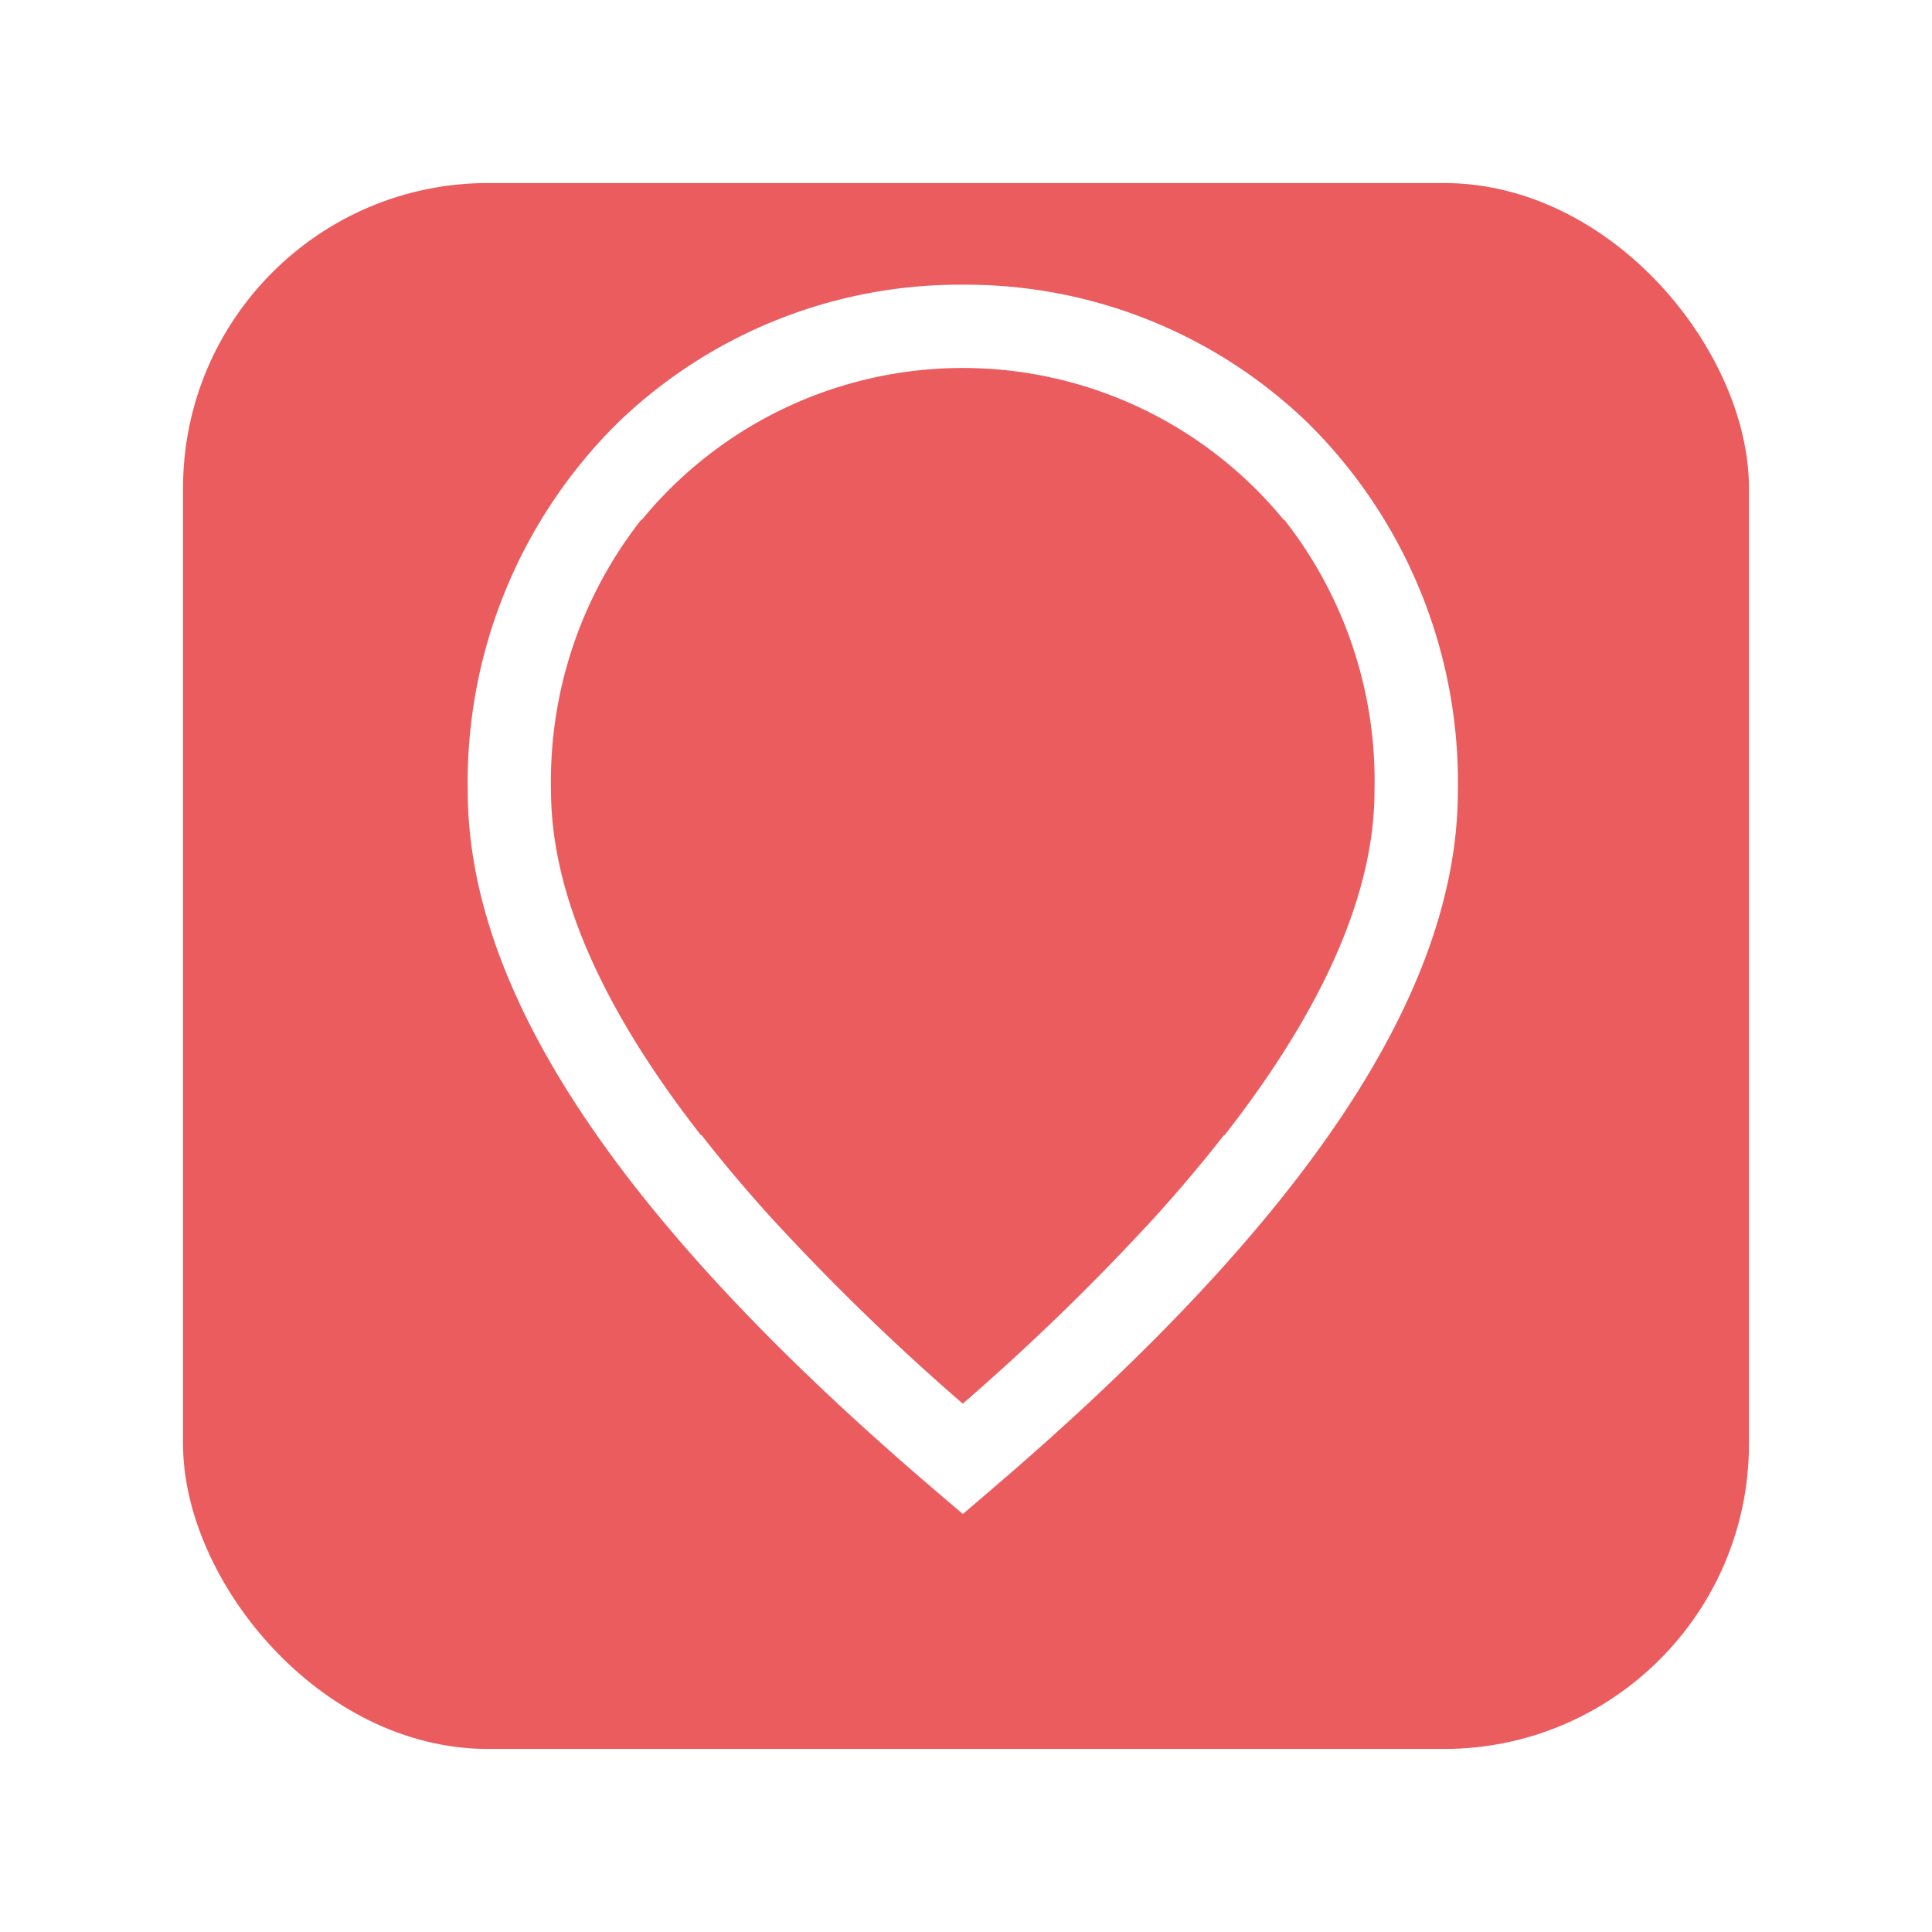
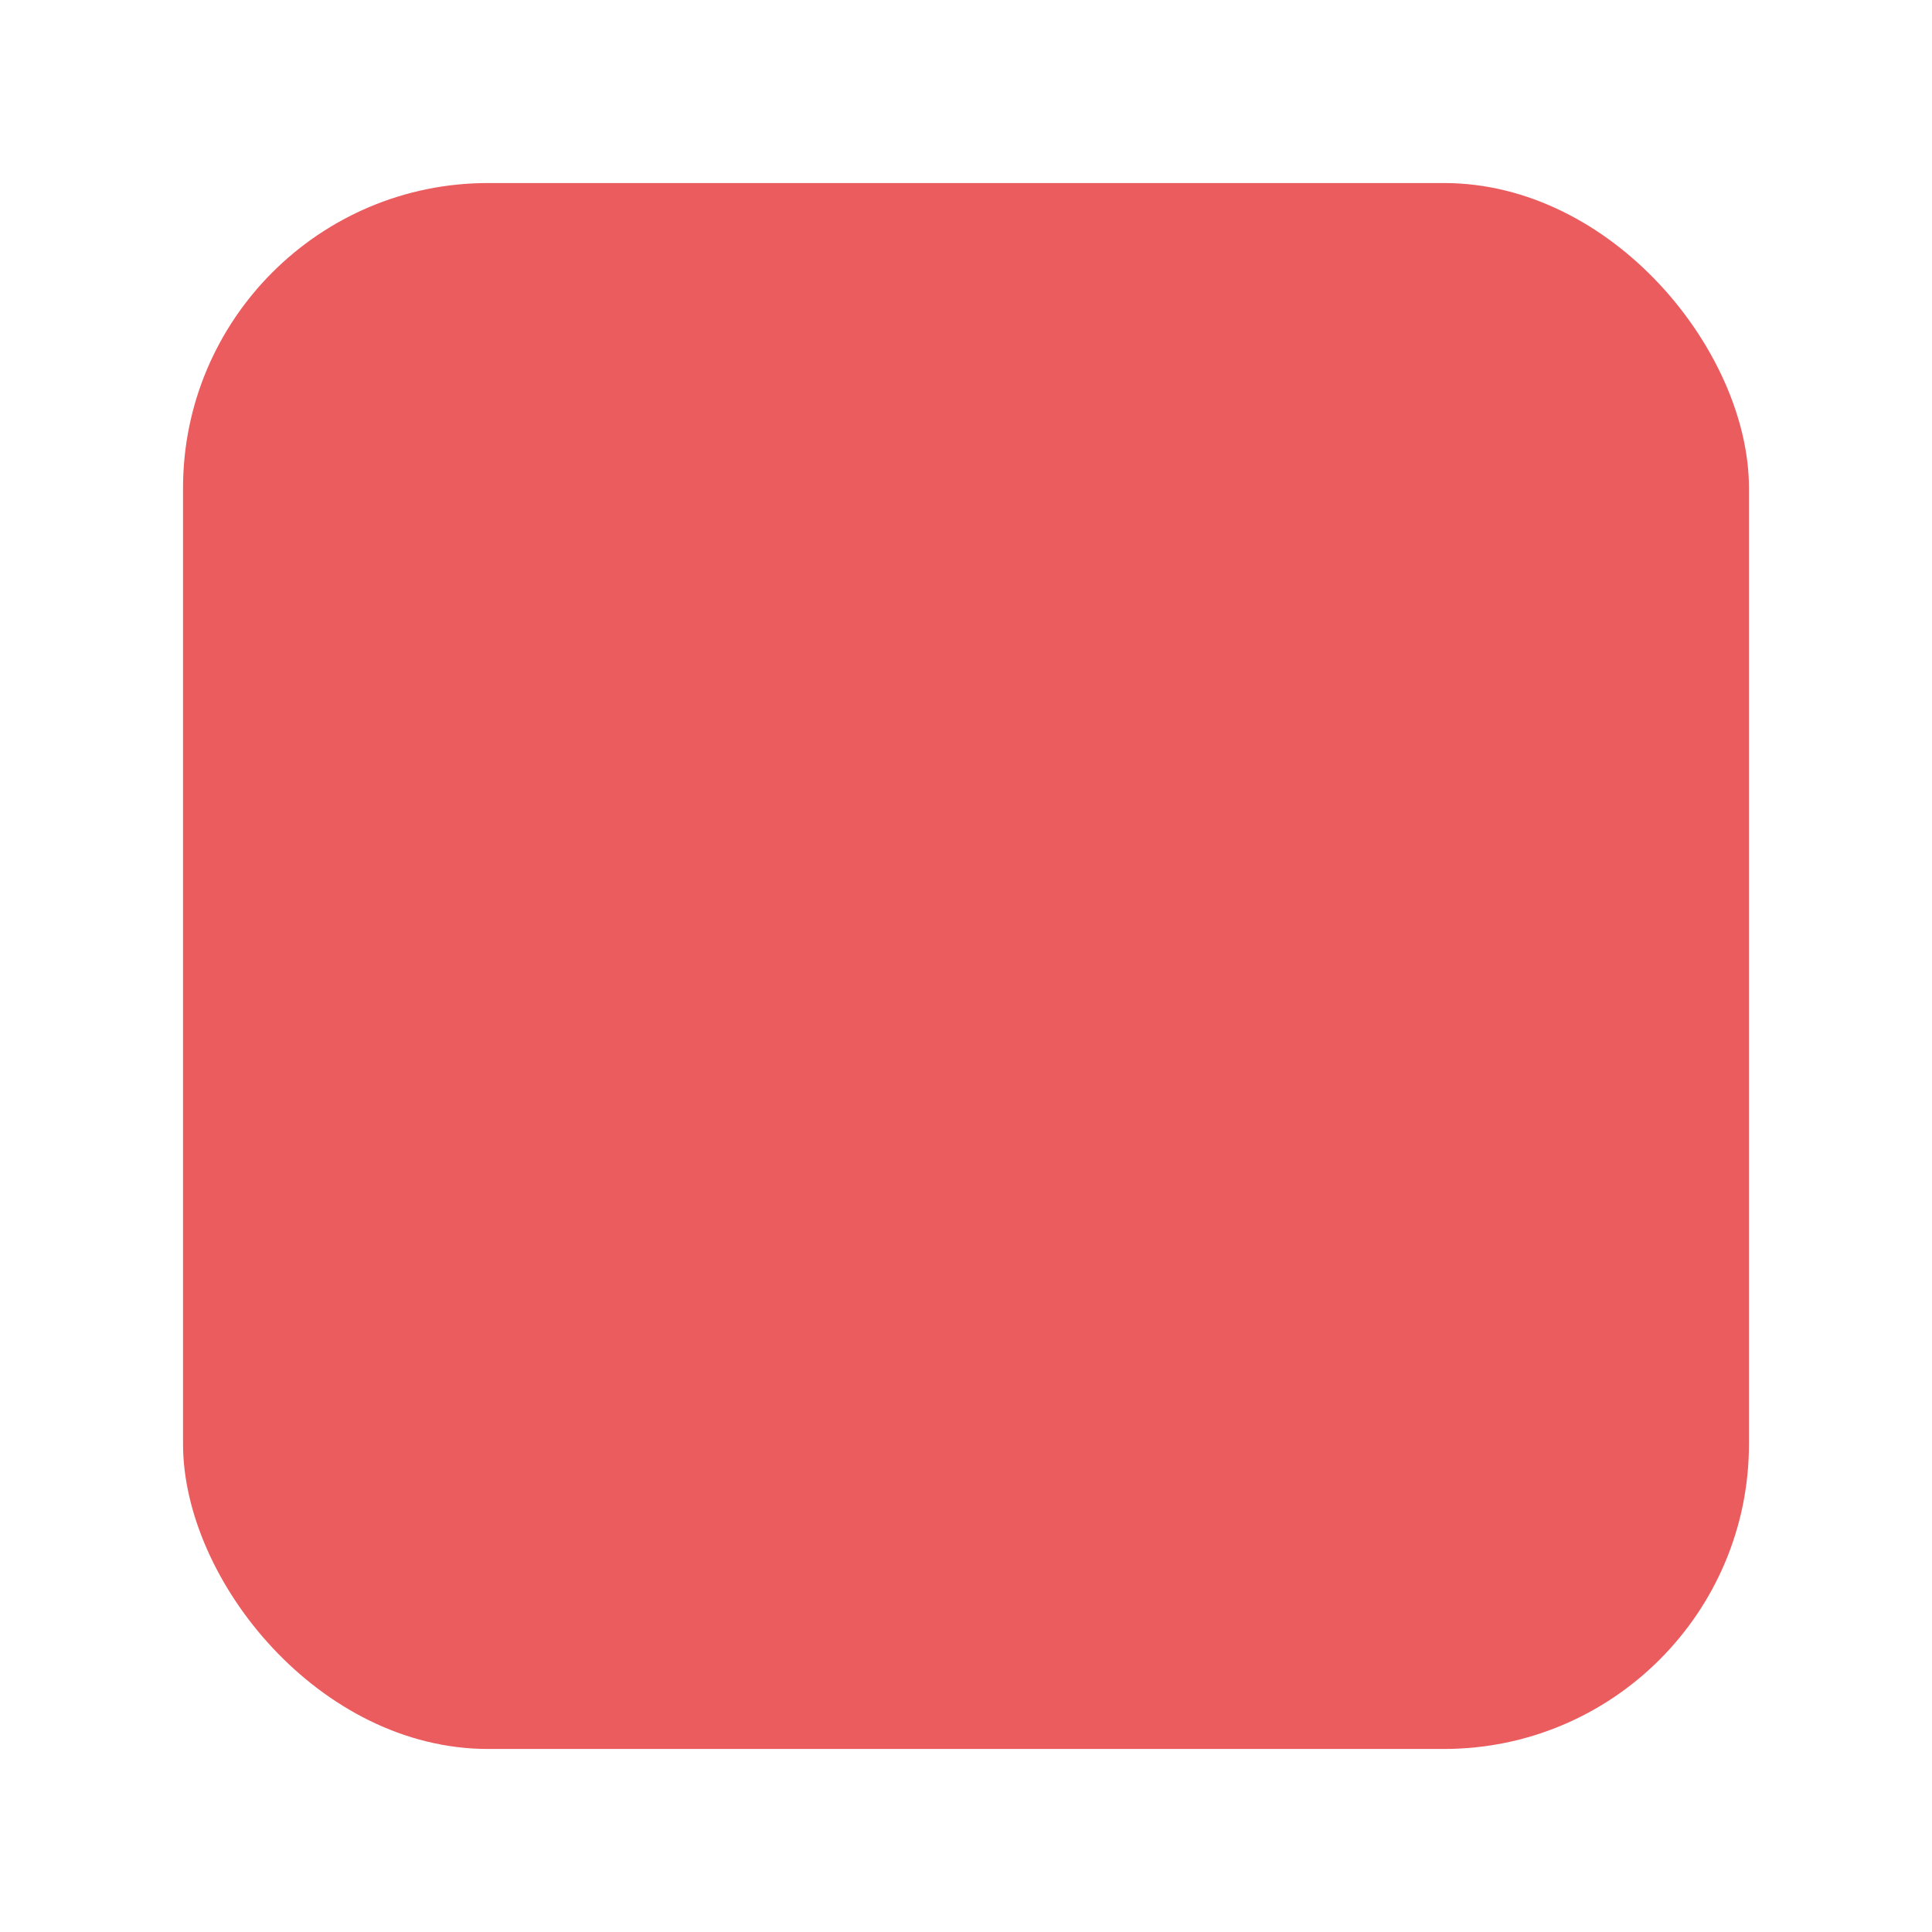
<svg xmlns="http://www.w3.org/2000/svg" width="95" height="95" viewBox="0 0 95 95">
  <defs>
    <filter id="Rectangle_20896" x="0" y="0" width="95" height="95" filterUnits="userSpaceOnUse">
      <feOffset dy="3" />
      <feGaussianBlur stdDeviation="3" result="blur" />
      <feFlood flood-opacity="0.161" />
      <feComposite operator="in" in2="blur" />
      <feComposite in="SourceGraphic" />
    </filter>
    <clipPath id="clip-path">
-       <rect id="Rectangle_27544" data-name="Rectangle 27544" width="48.682" height="60.432" fill="#fff" />
-     </clipPath>
+       </clipPath>
  </defs>
  <g id="Group_43880" data-name="Group 43880" transform="translate(-828.585 -473)">
    <g id="Group_35407" data-name="Group 35407" transform="translate(837.585 479)">
      <g id="Group_35400" data-name="Group 35400" transform="translate(0 0)">
        <g id="Group_35401" data-name="Group 35401">
          <g transform="matrix(1, 0, 0, 1, -9, -6)" filter="url(#Rectangle_20896)">
            <rect id="Rectangle_20896-2" data-name="Rectangle 20896" width="77" height="77" rx="15" transform="translate(9 6)" fill="#eb5c5f" />
          </g>
        </g>
      </g>
    </g>
    <g id="Group_45950" data-name="Group 45950" transform="translate(851.585 486.999)">
      <g id="Group_45950-2" data-name="Group 45950" clip-path="url(#clip-path)">
-         <path id="Path_93120" data-name="Path 93120" d="M41.305,6.793A24.219,24.219,0,0,0,24.357,0h-.032A24.219,24.219,0,0,0,7.376,6.793,24.847,24.847,0,0,0,0,24.881C0,34.83,7.522,46.088,23,59.3l1.329,1.135.016-.014.016.014L25.686,59.3c15.474-13.209,23-24.467,23-34.416A24.847,24.847,0,0,0,41.305,6.793M37.221,41.815h-.035c-1.037,1.33-2.175,2.684-3.429,4.066a114.618,114.618,0,0,1-9.416,9.14,114.618,114.618,0,0,1-9.416-9.14c-1.254-1.381-2.392-2.736-3.429-4.066h-.035c-4.9-6.277-7.366-11.941-7.366-16.933A20.8,20.8,0,0,1,8.531,11.557h.033a20.41,20.41,0,0,1,31.554,0h.033a20.8,20.8,0,0,1,4.436,13.324c0,4.992-2.47,10.656-7.366,16.933" transform="translate(0 0)" fill="#fff" />
-       </g>
+         </g>
    </g>
  </g>
</svg>